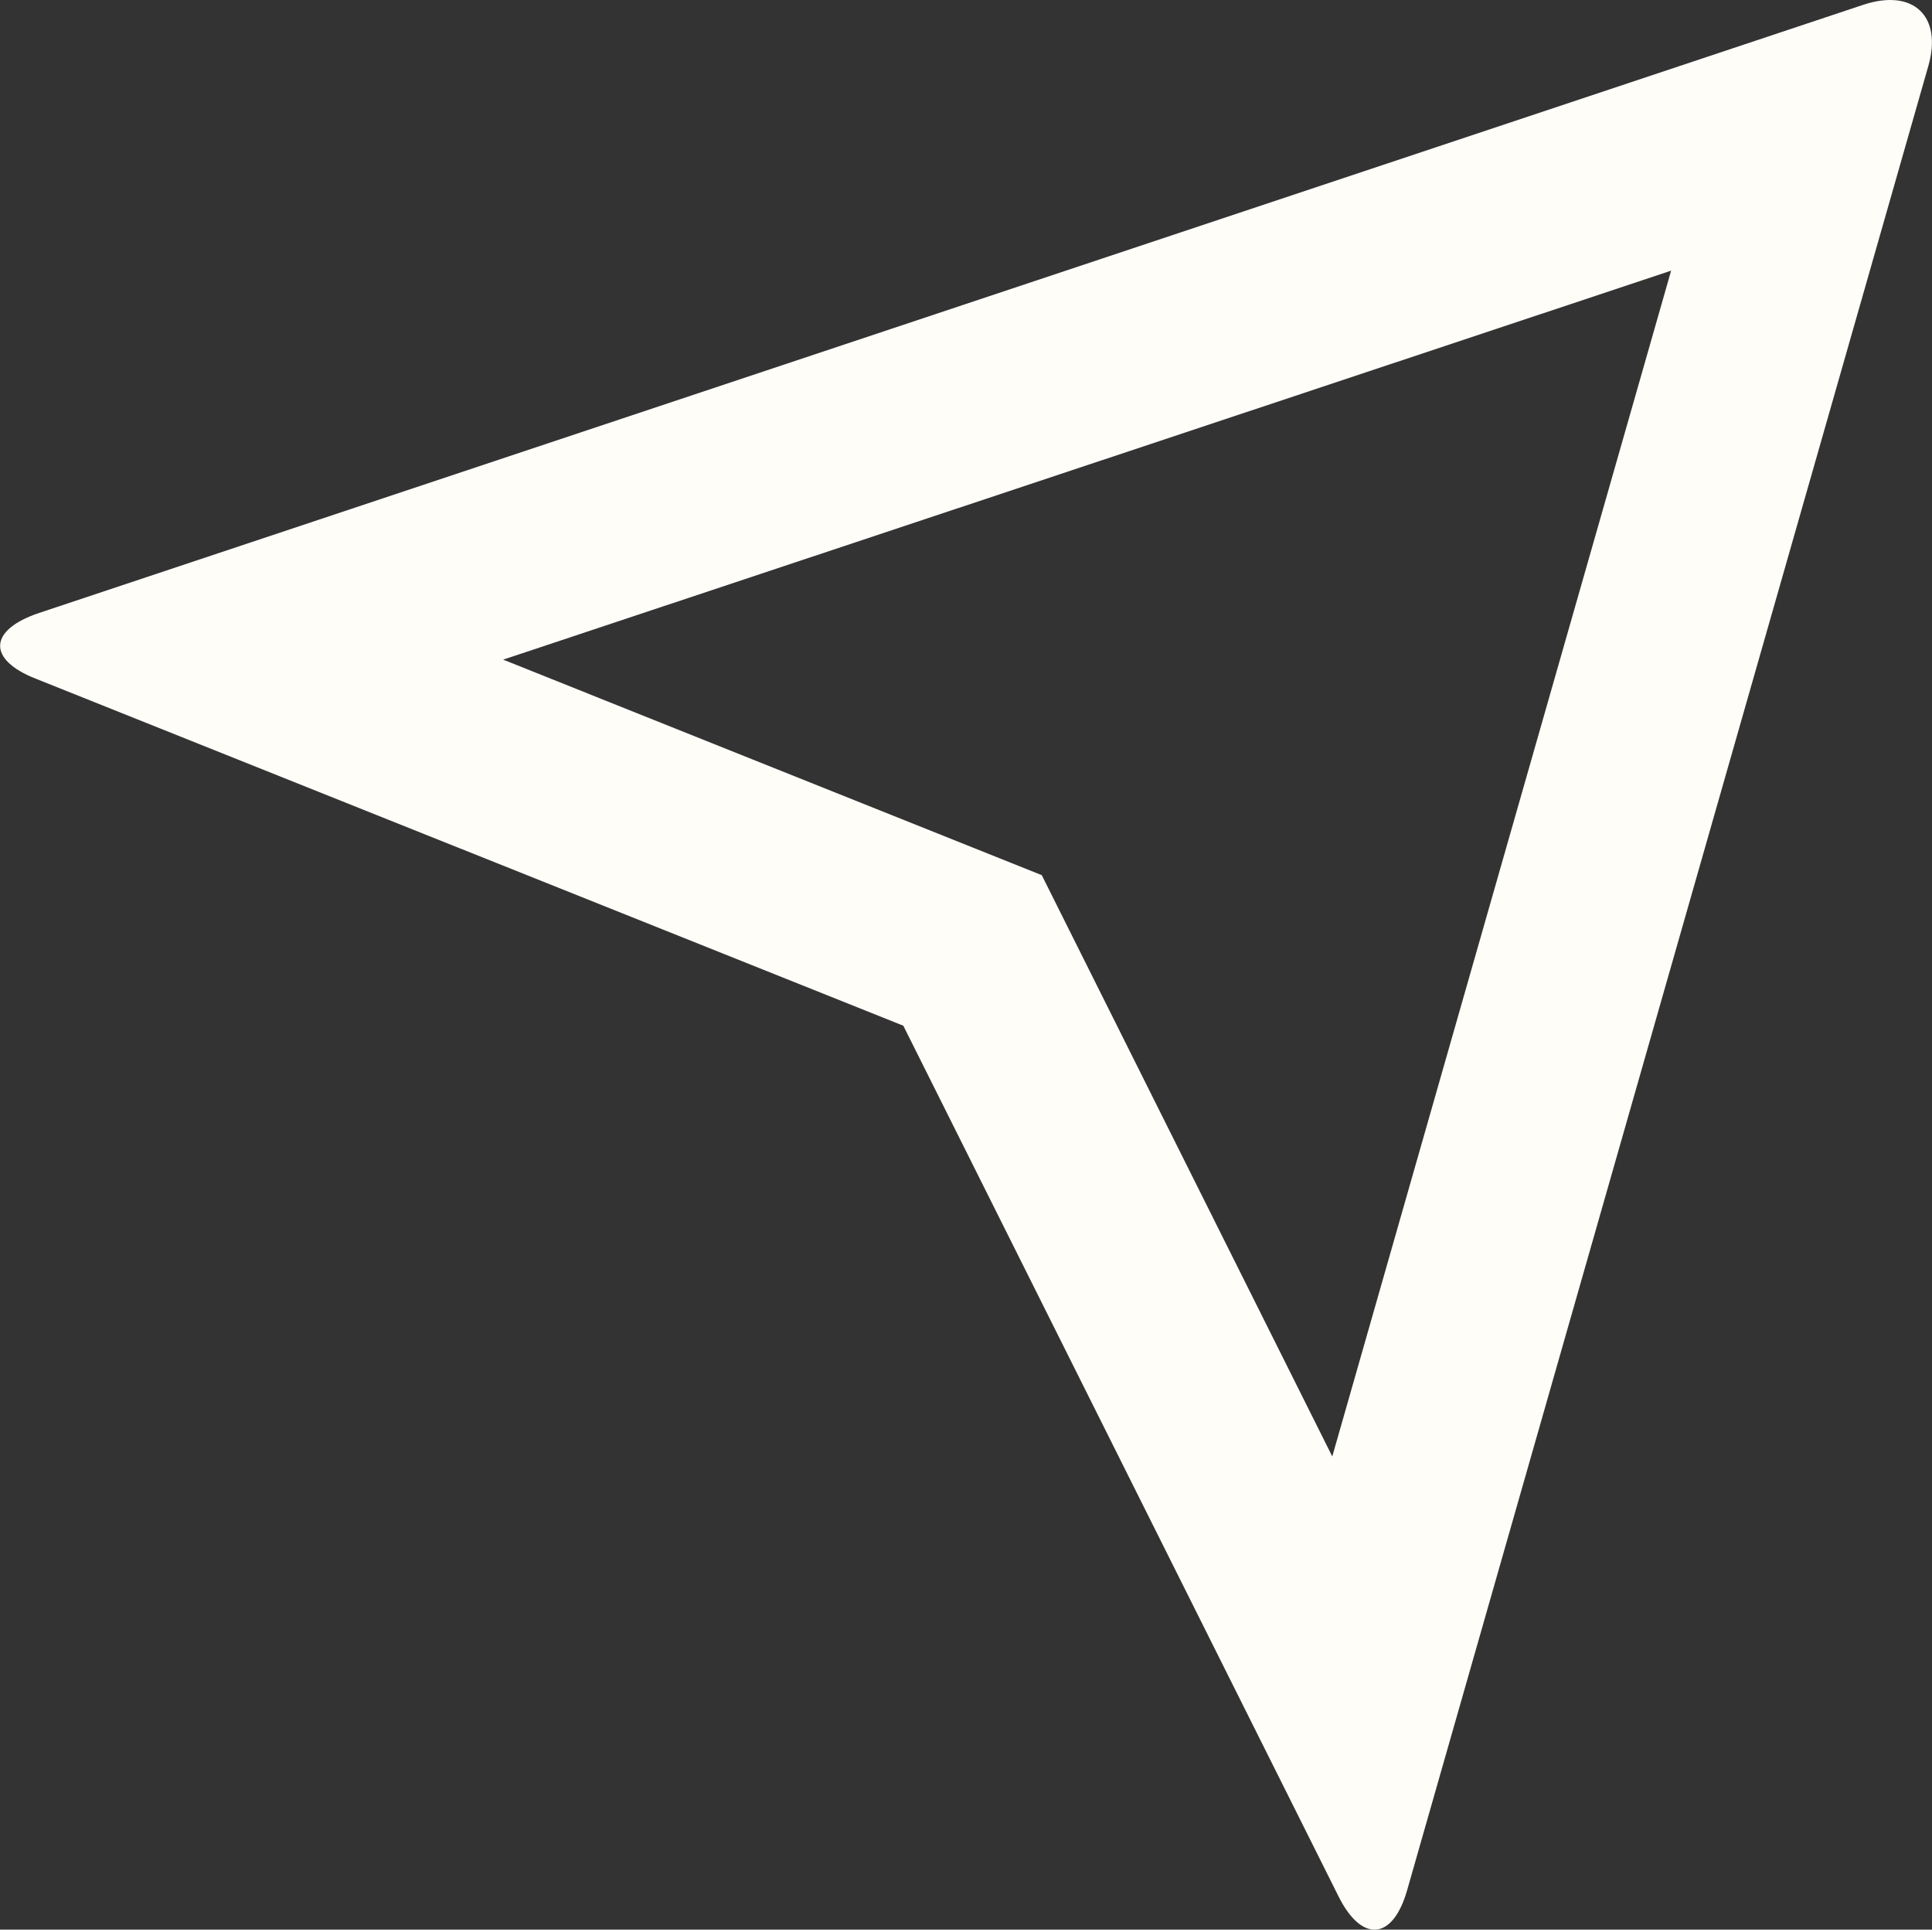
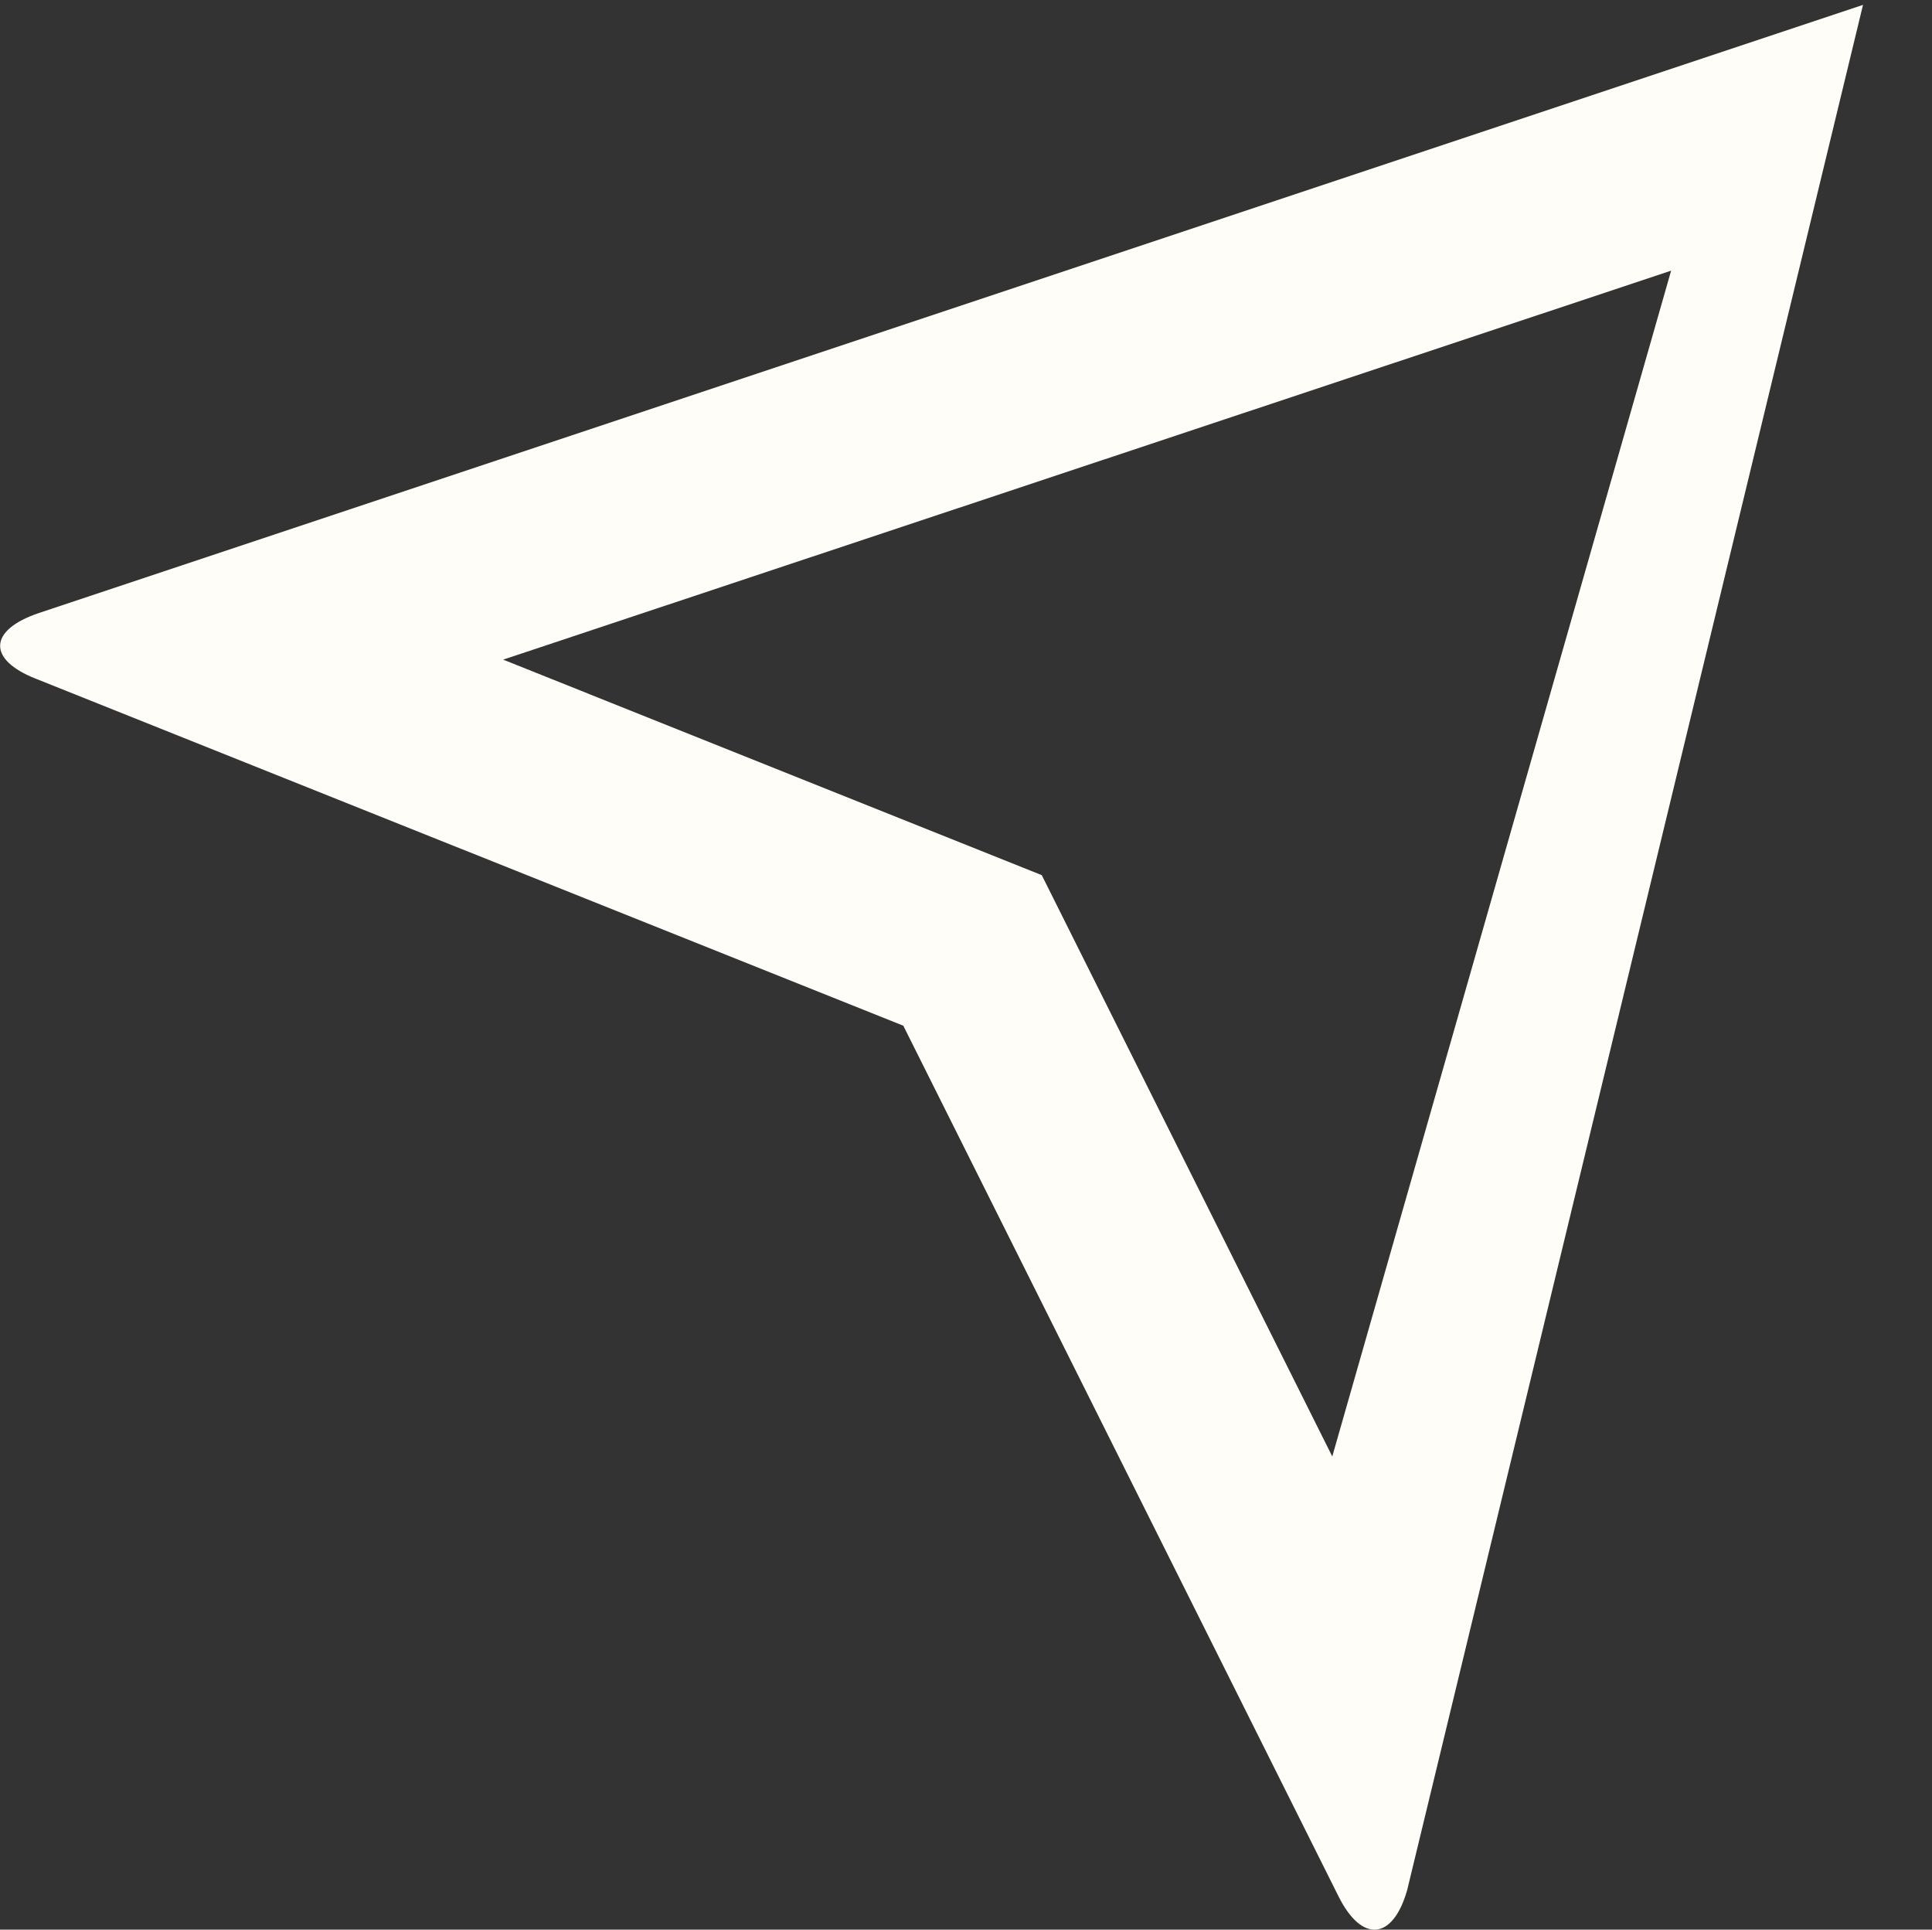
<svg xmlns="http://www.w3.org/2000/svg" width="20.218" height="20.19" viewBox="0 0 20.218 20.19">
  <rect x="0" y="0" width="20.218" height="20.19" fill="#333333" stroke="none" />
-   <path d="M1.923,9.37c-.51-.2-.5-.51.034-.689L21.043,2.319c.529-.176.832.12.684.638L16.273,22.043c-.15.529-.475.553-.717.07L11,13Zm4.89-.2,5.636,2.255,3.04,6.082L19.035,5.1,6.812,9.17Z" transform="translate(-1.547 -2.268)" fill="#fffdf8" />
+   <path d="M1.923,9.37c-.51-.2-.5-.51.034-.689L21.043,2.319L16.273,22.043c-.15.529-.475.553-.717.07L11,13Zm4.89-.2,5.636,2.255,3.04,6.082L19.035,5.1,6.812,9.17Z" transform="translate(-1.547 -2.268)" fill="#fffdf8" />
</svg>